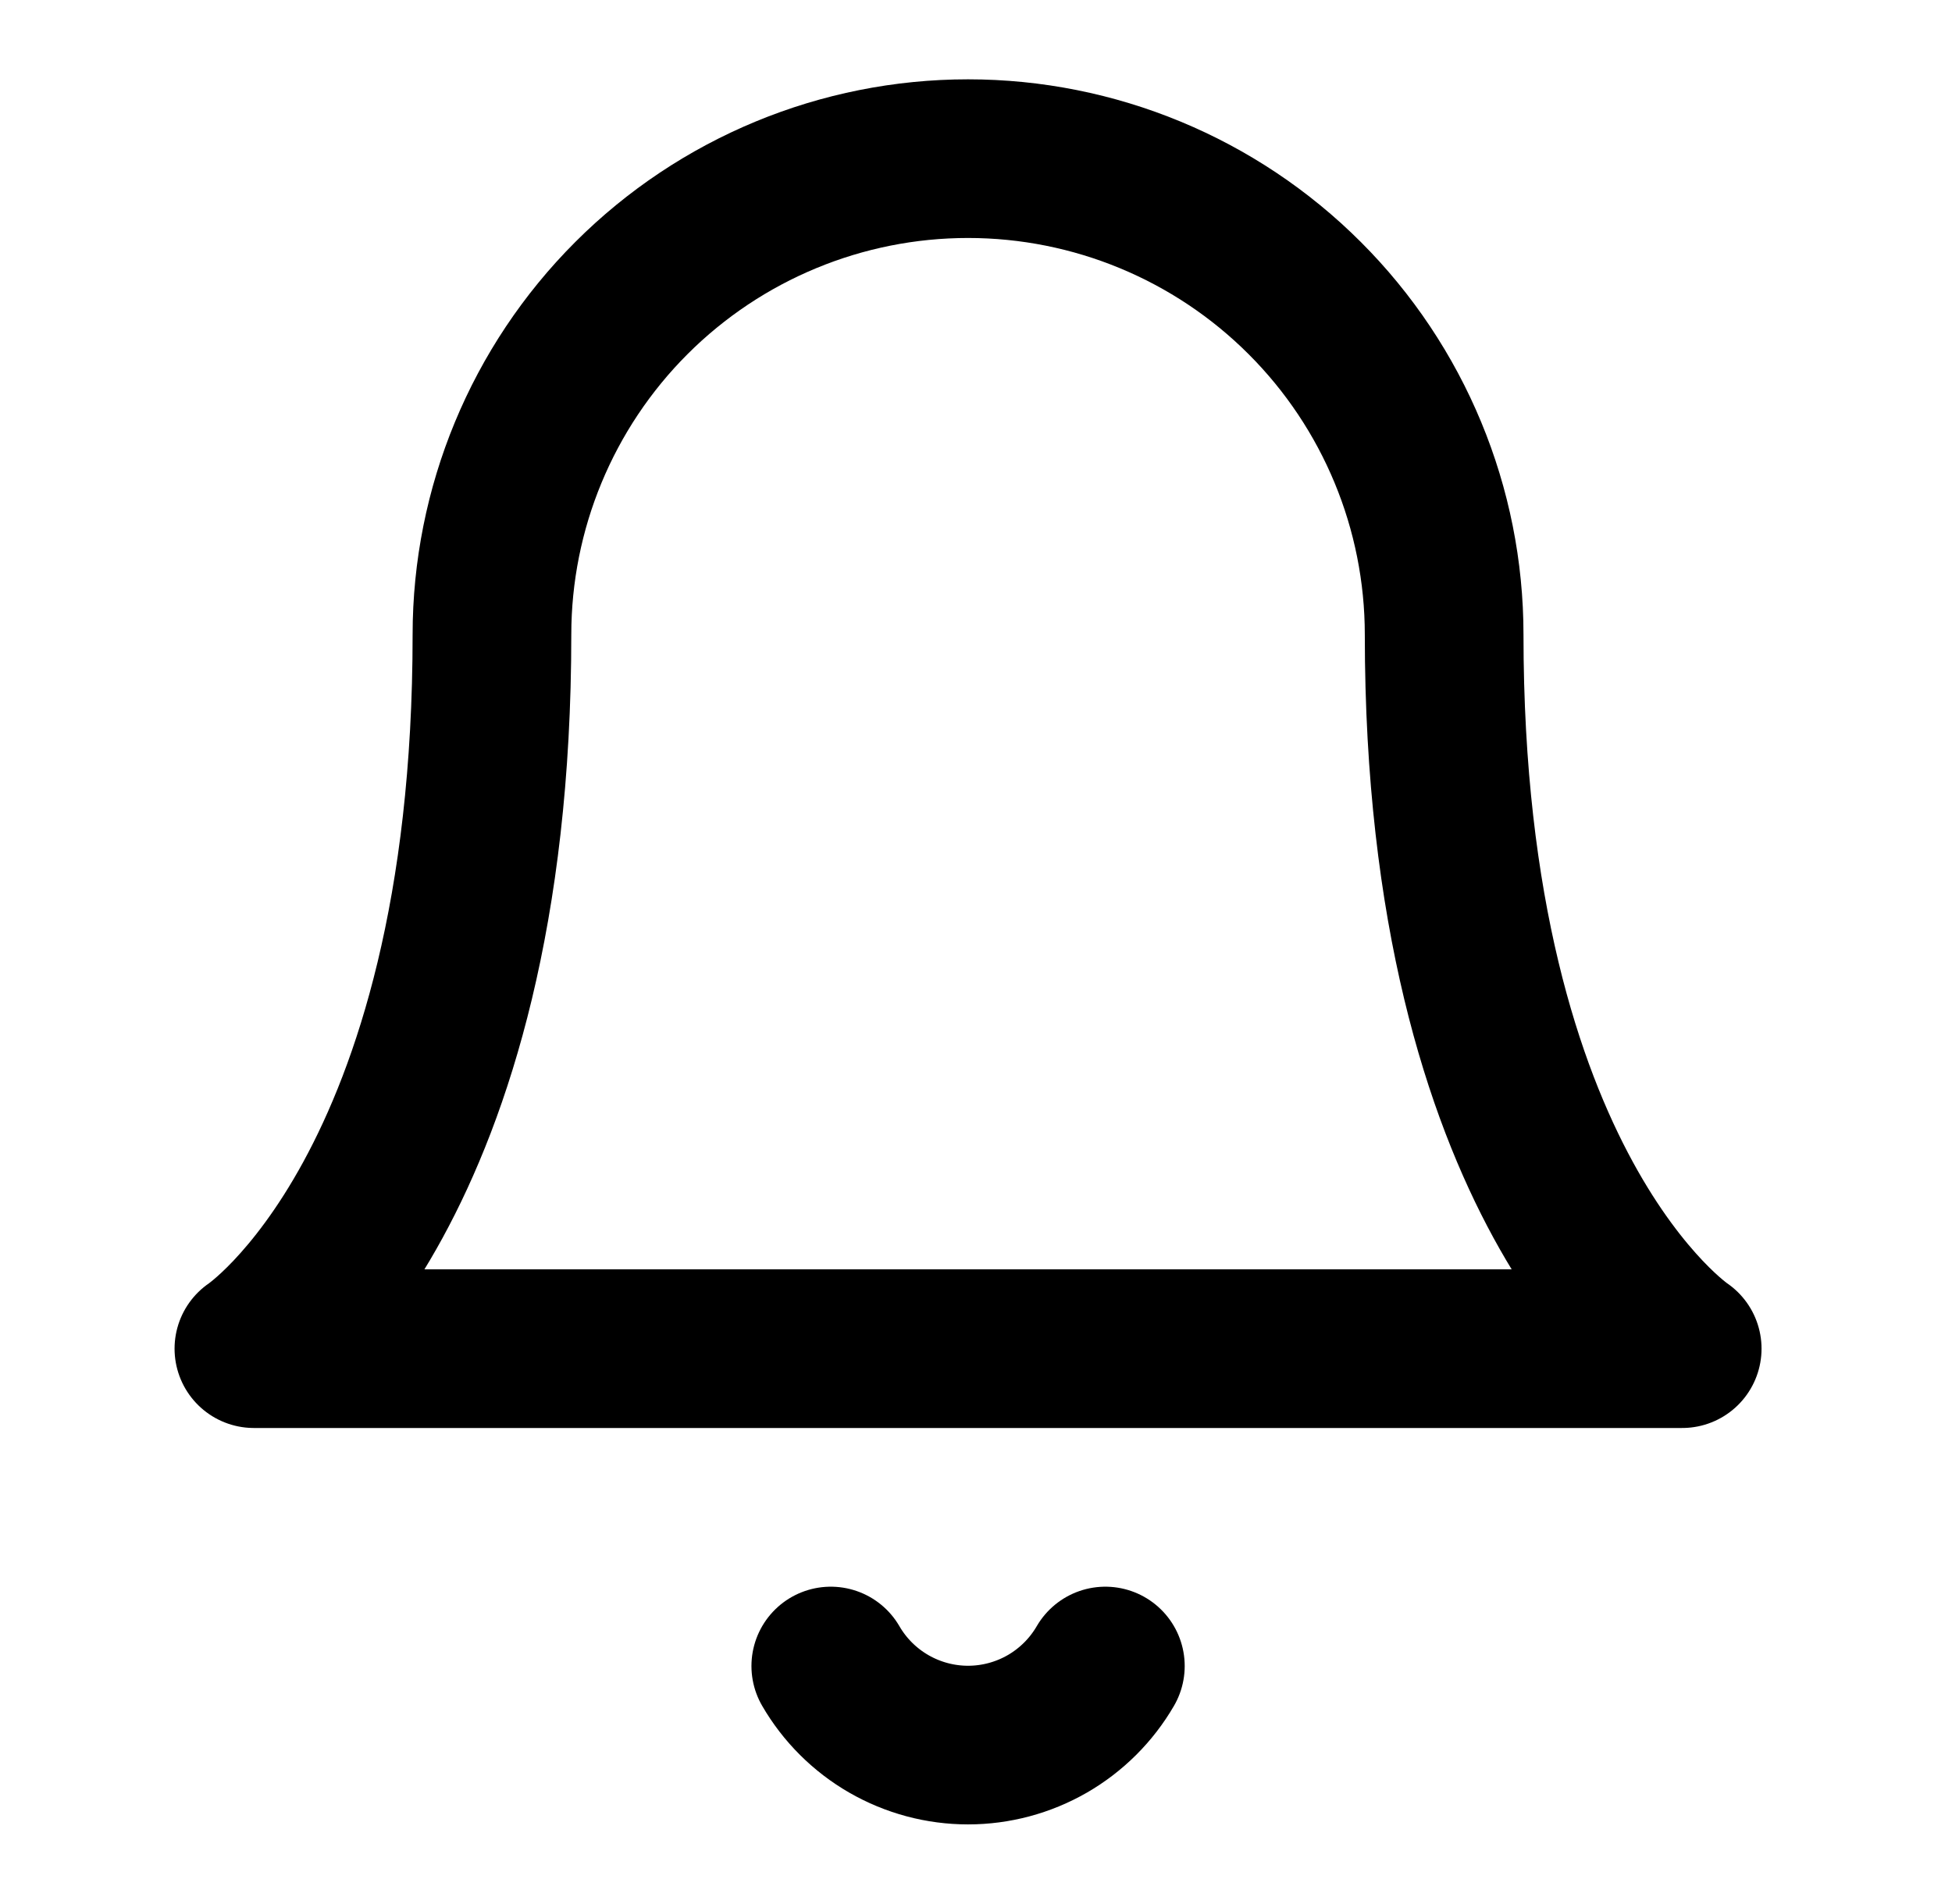
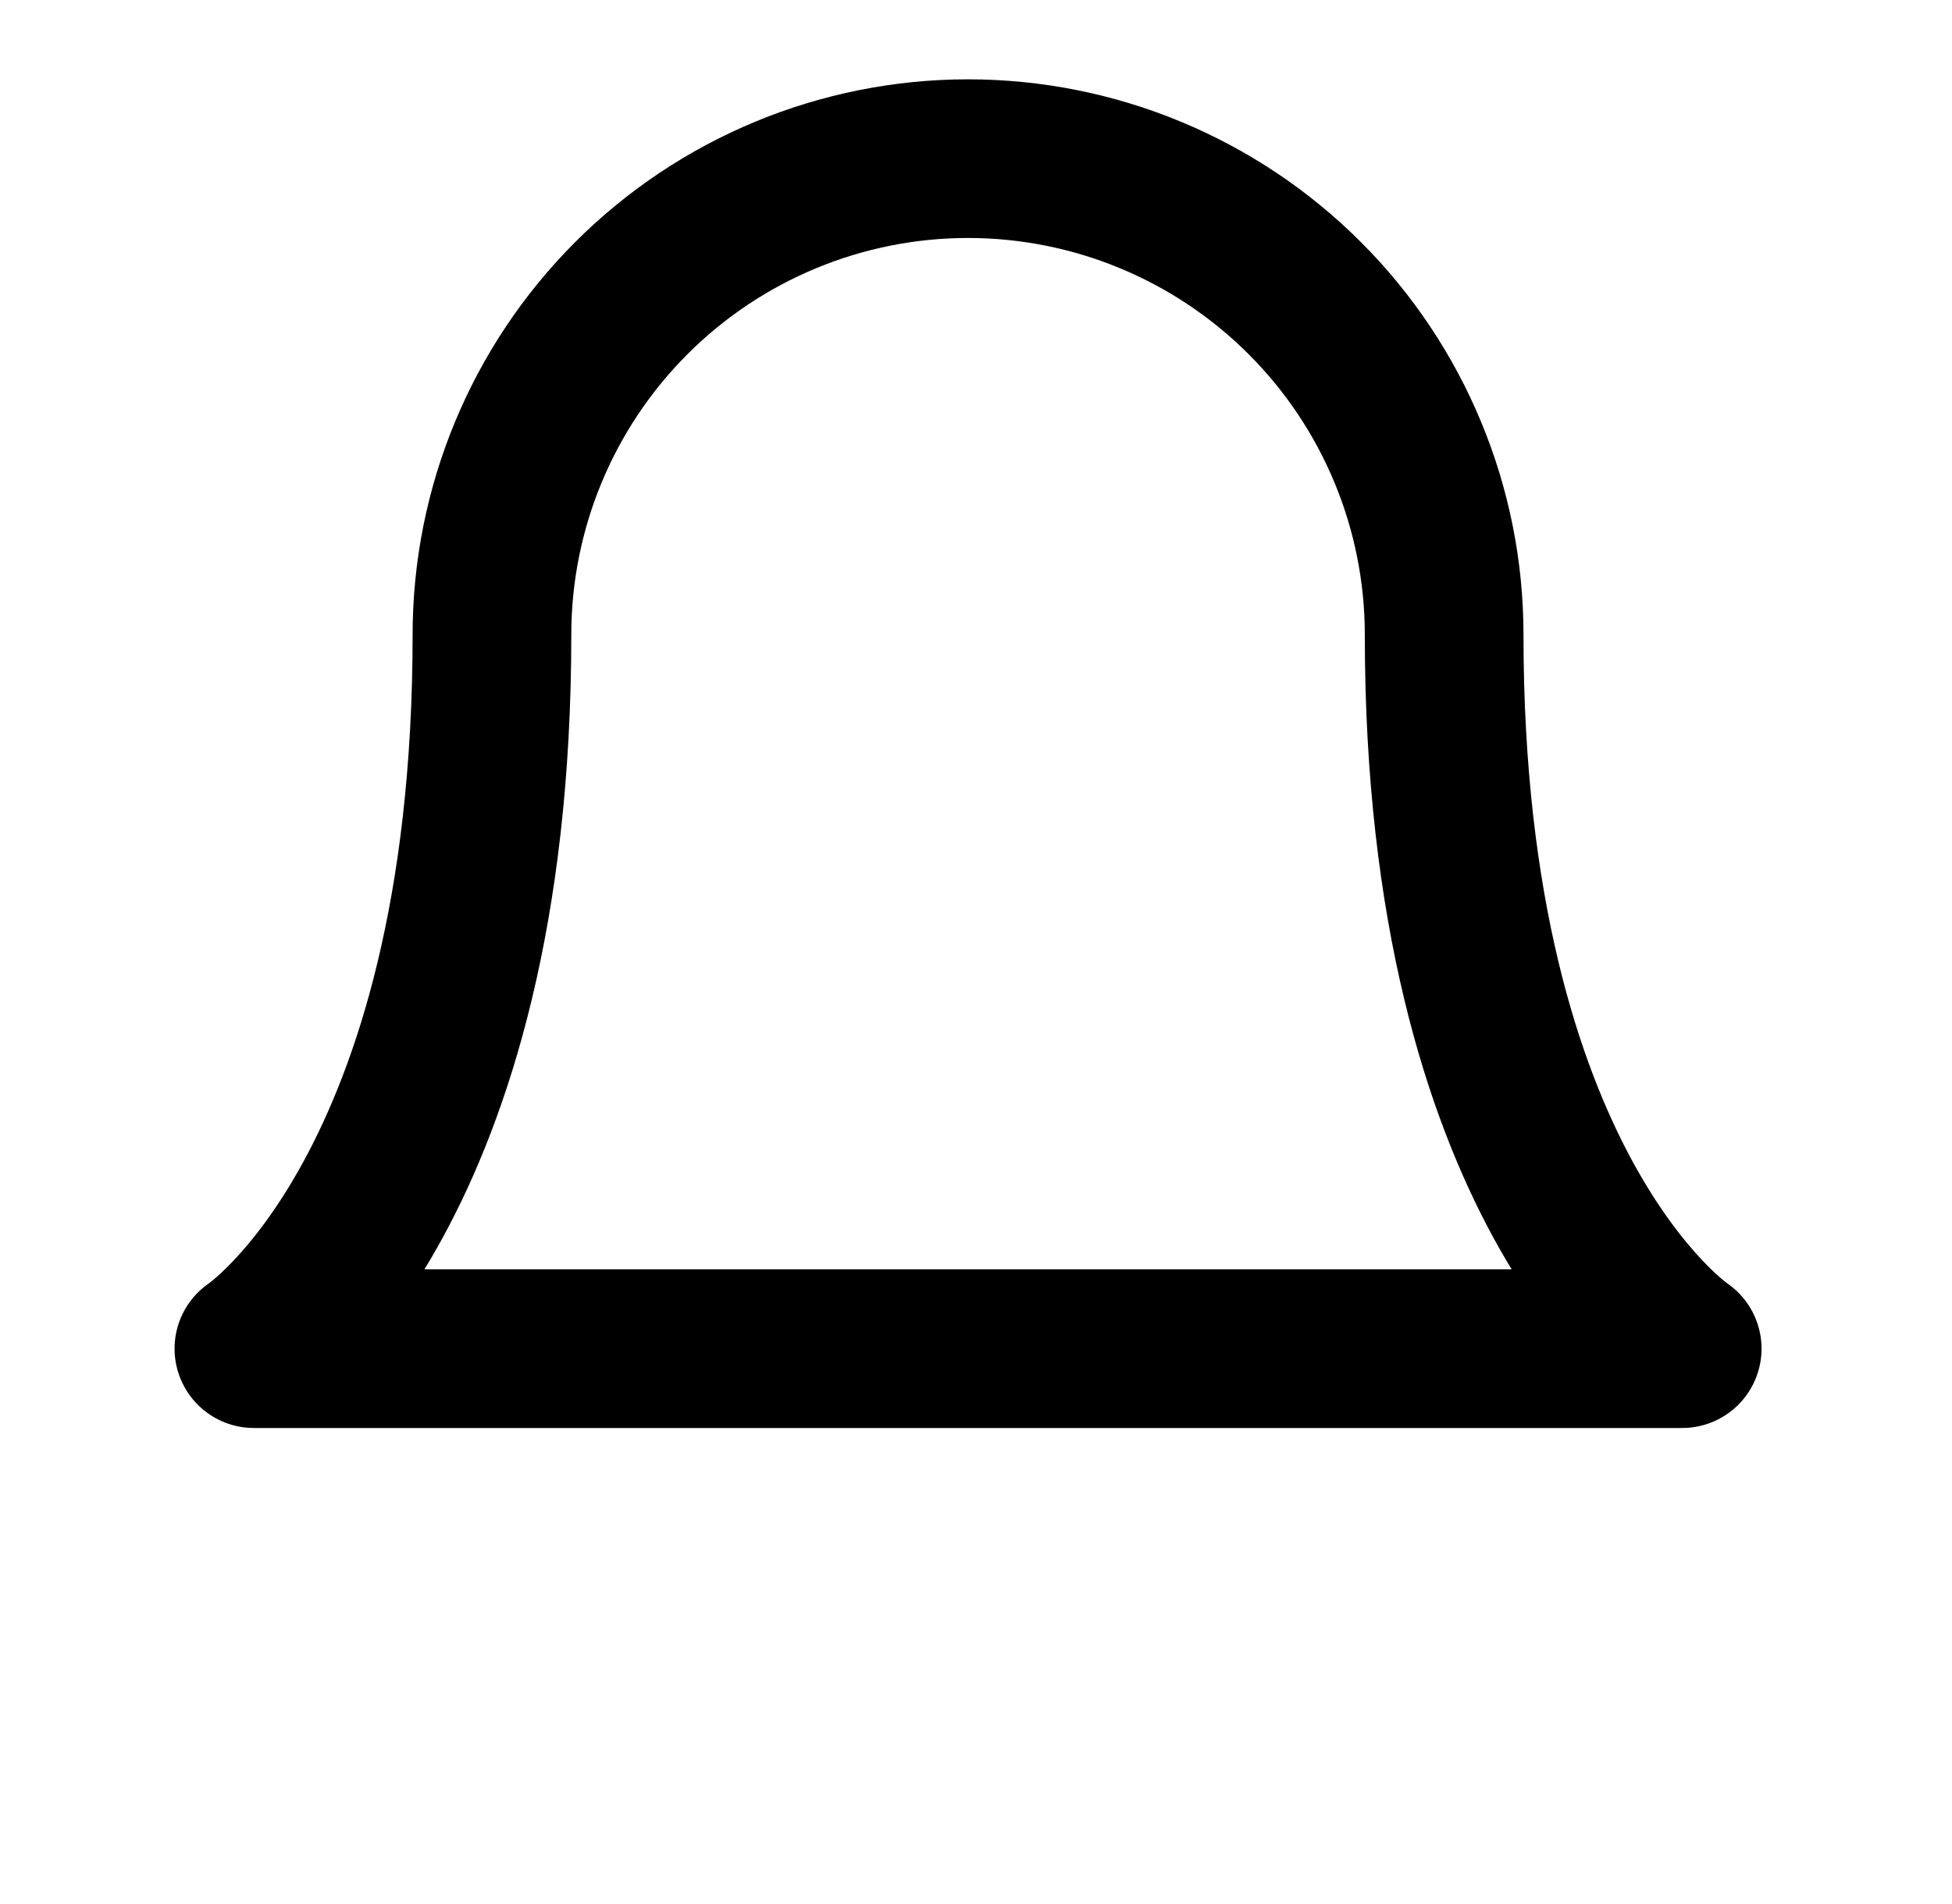
<svg xmlns="http://www.w3.org/2000/svg" width="41" height="40" viewBox="0 0 41 40" fill="none">
  <path d="M30.333 13.333C30.333 10.681 29.28 8.137 27.404 6.262C25.529 4.387 22.985 3.333 20.333 3.333C17.681 3.333 15.137 4.387 13.262 6.262C11.387 8.137 10.333 10.681 10.333 13.333C10.333 25 5.333 28.333 5.333 28.333H35.333C35.333 28.333 30.333 25 30.333 13.333Z" stroke="black" stroke-width="3.333" stroke-linecap="round" stroke-linejoin="round" />
-   <path d="M23.217 35C22.924 35.505 22.503 35.924 21.997 36.216C21.491 36.507 20.917 36.661 20.333 36.661C19.749 36.661 19.176 36.507 18.67 36.216C18.163 35.924 17.743 35.505 17.45 35" stroke="black" stroke-width="3.333" stroke-linecap="round" stroke-linejoin="round" />
</svg>